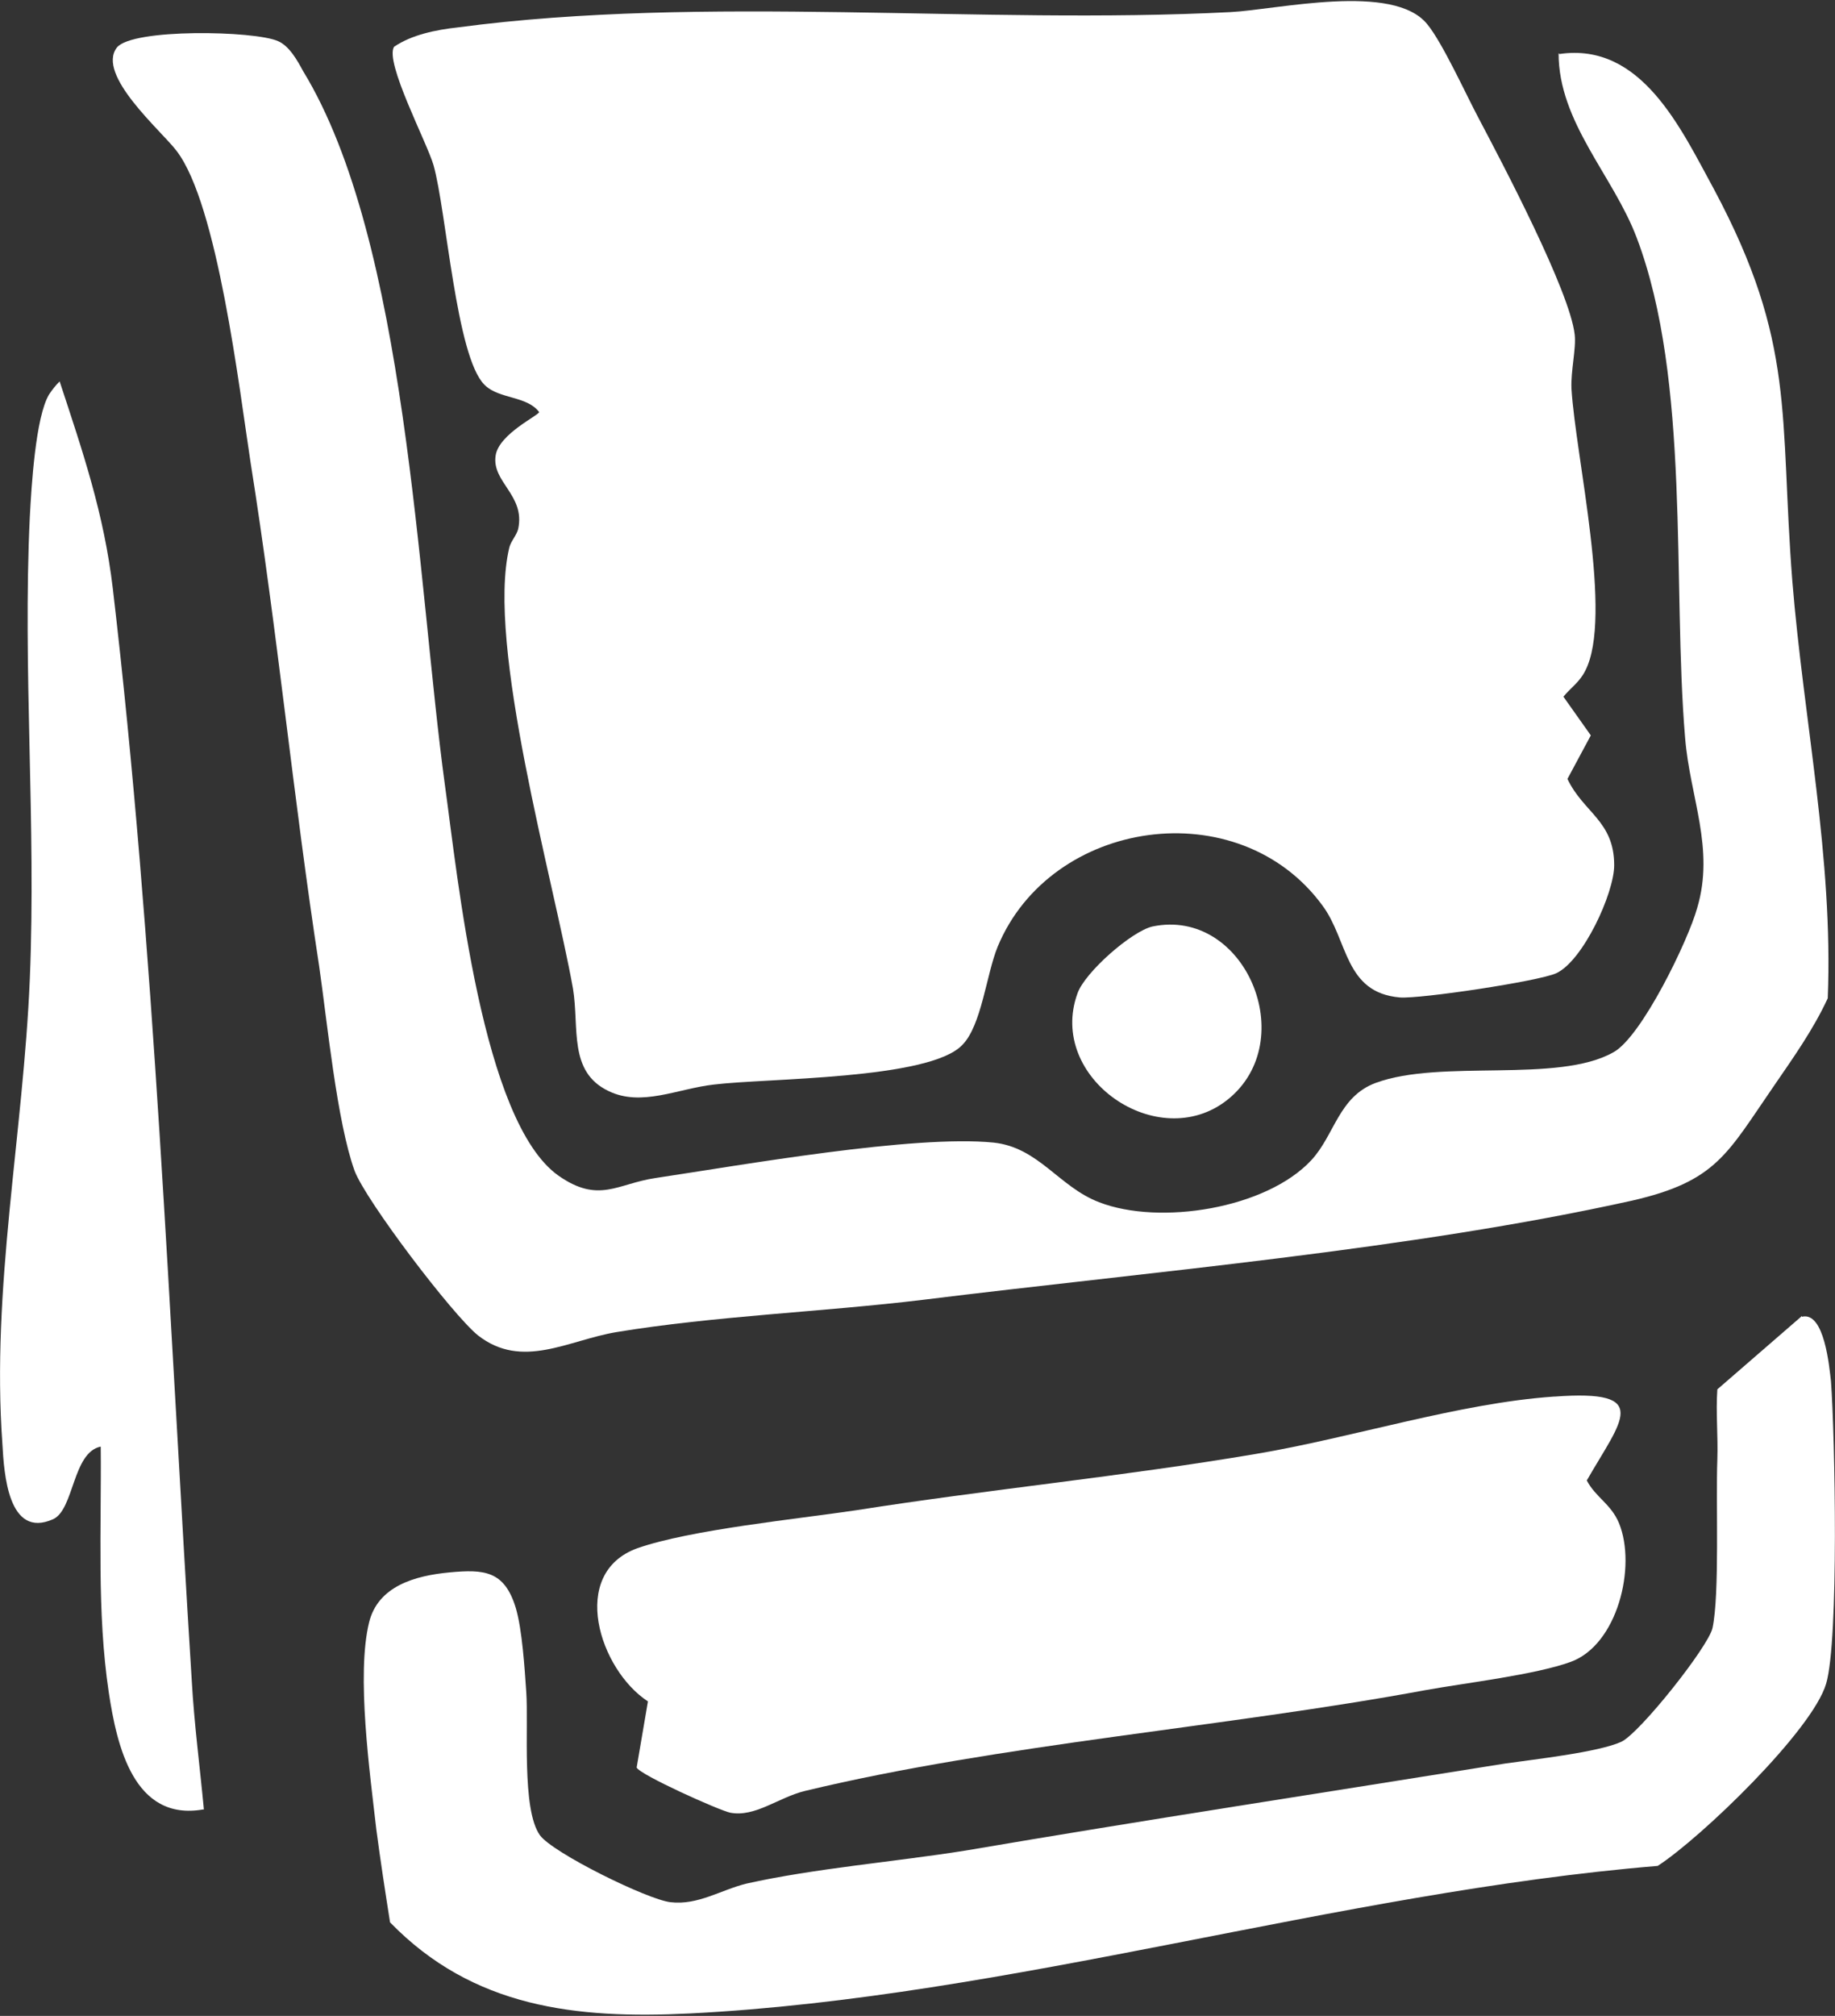
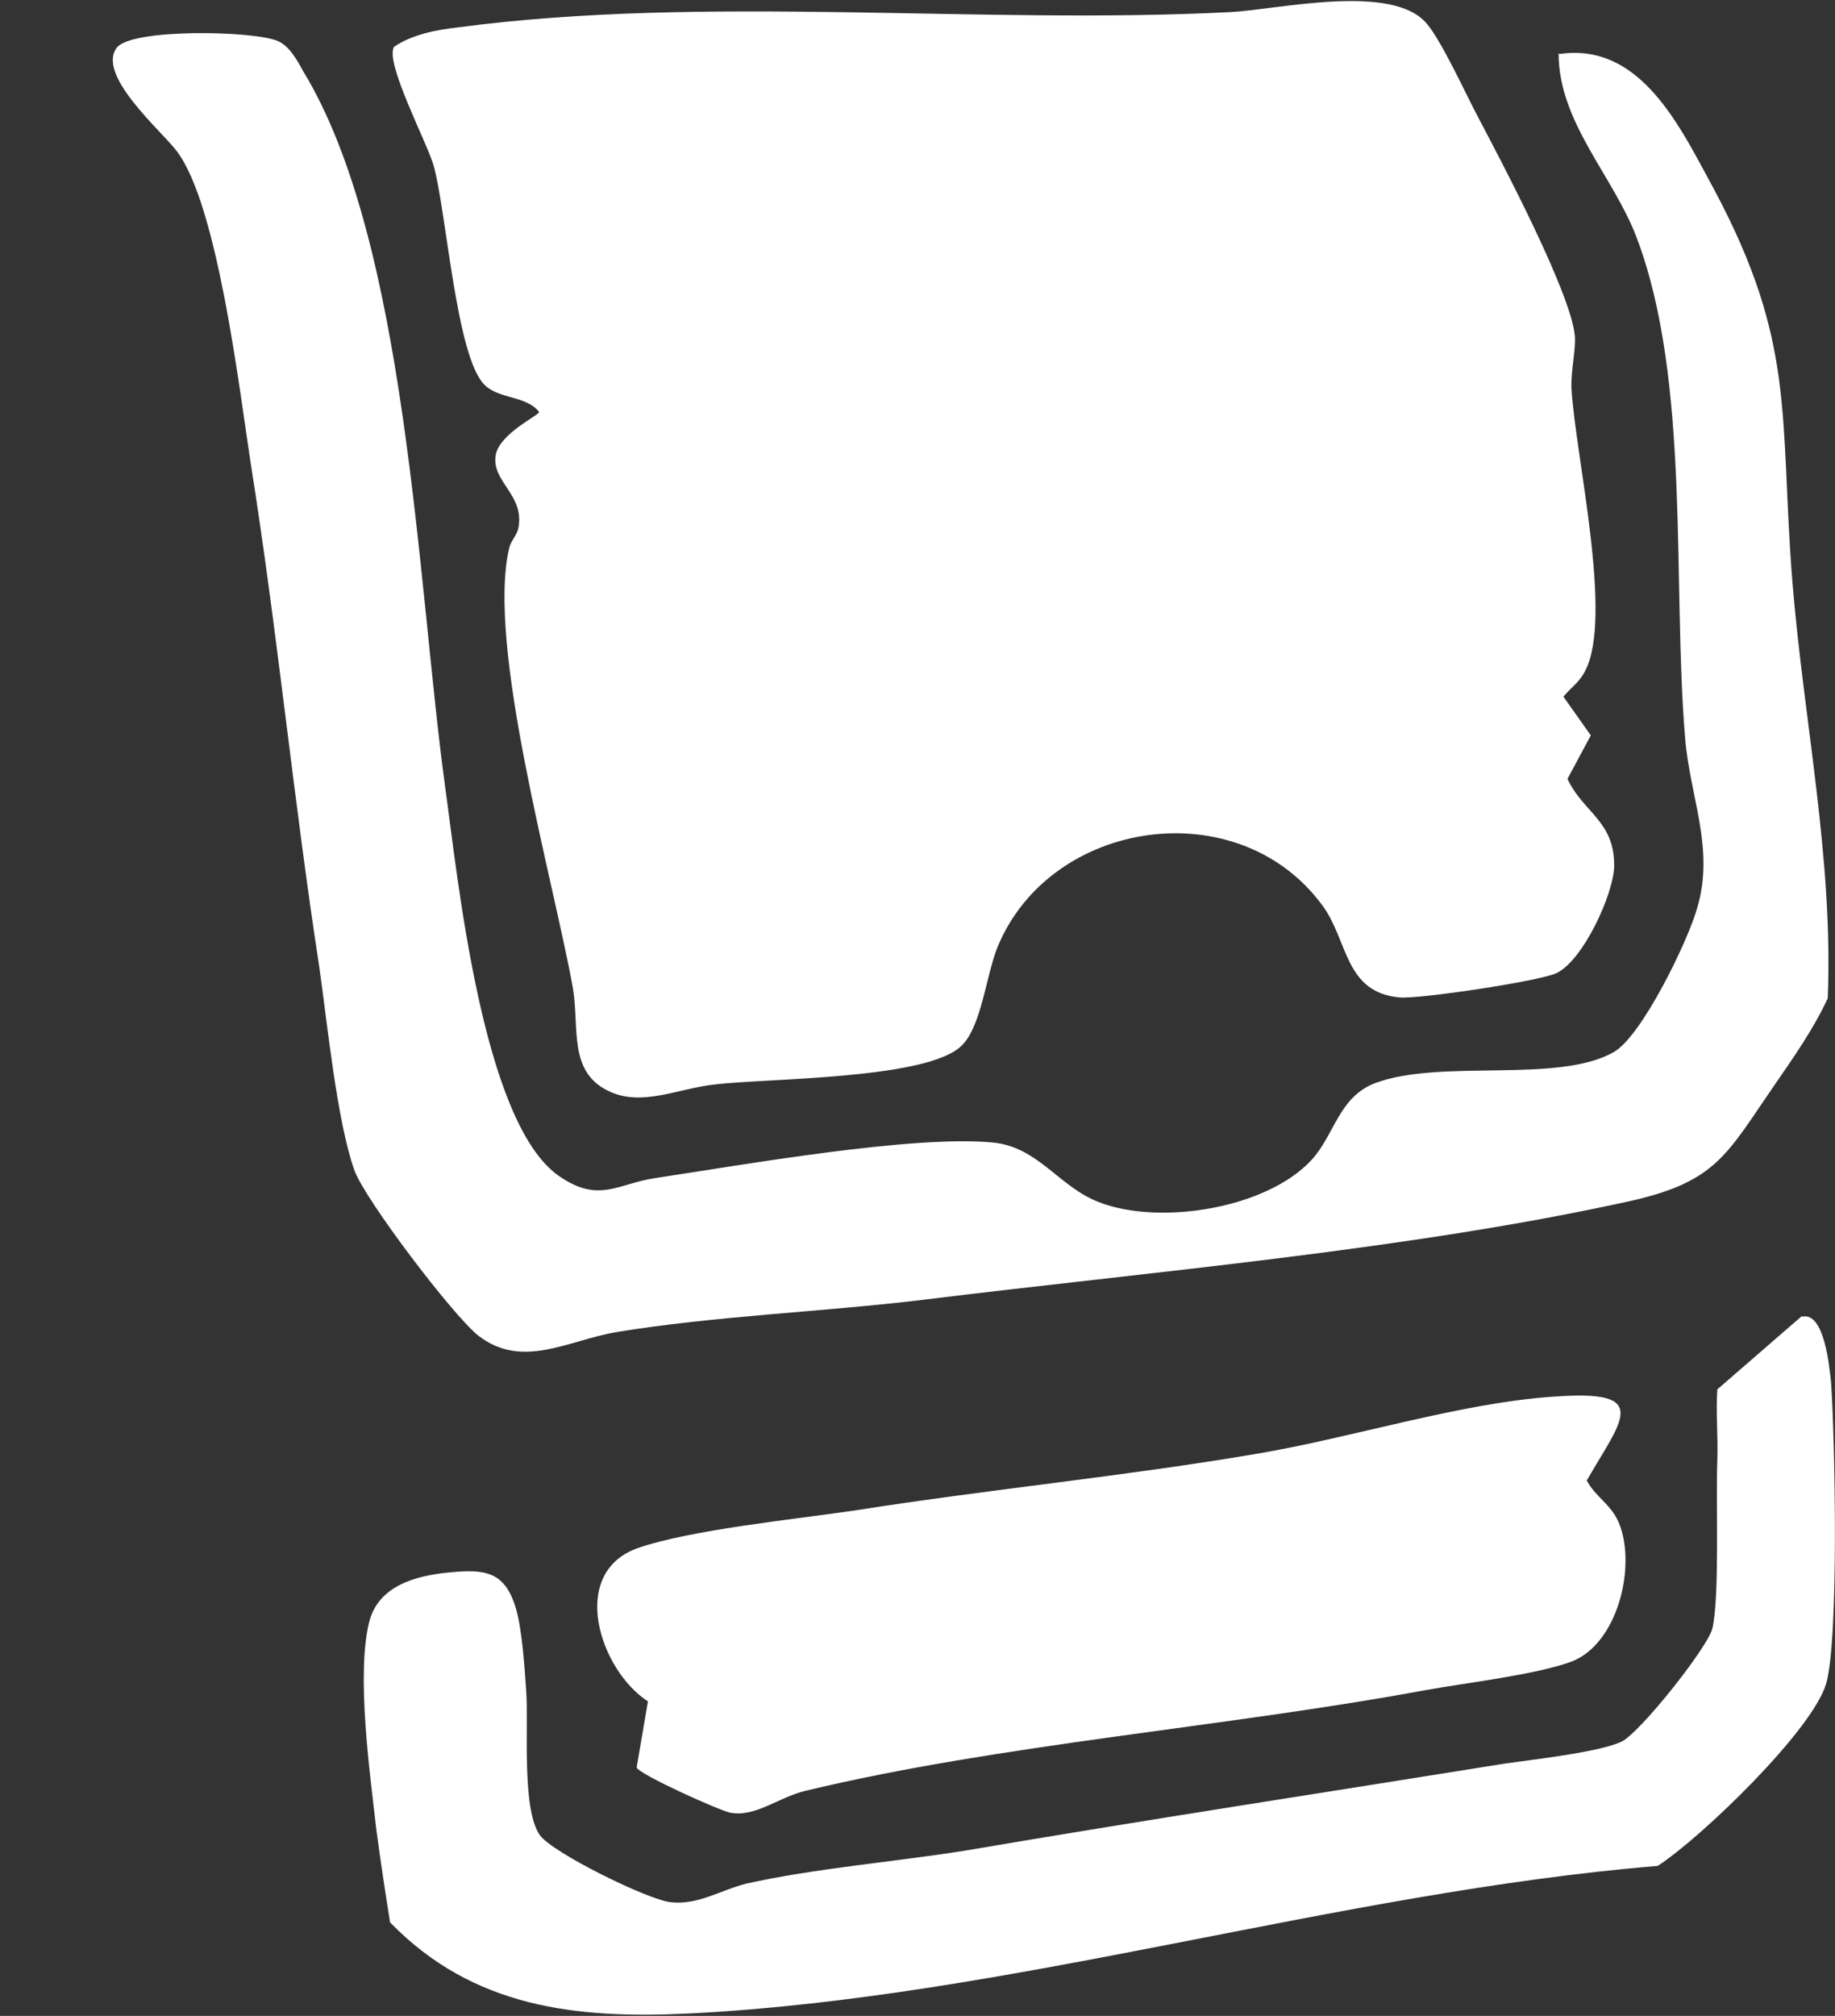
<svg xmlns="http://www.w3.org/2000/svg" id="Layer_2" data-name="Layer 2" viewBox="0 0 22.77 25">
  <rect x="0" y="0" width="22.77" height="25" fill="#333333" stroke="none" />
  <defs>
    <style>
      .cls-1 {
        fill: #fff;
      }
    </style>
  </defs>
  <g id="Layer_1-2" data-name="Layer 1">
    <g>
      <path class="cls-1" d="M6.01,4.77c-.35-.35-.47-2.15-.63-2.72-.08-.28-.61-1.28-.49-1.47.22-.15.52-.21.79-.24,3.08-.41,6.48-.03,9.59-.19.58-.03,2.02-.37,2.44.15.19.23.48.87.64,1.17.29.55,1.13,2.14,1.19,2.68.02.17-.05.45-.04.67.05.84.52,2.83.17,3.5-.07.14-.18.21-.27.32l.34.48-.29.54c.2.42.58.52.58,1.07,0,.35-.39,1.19-.72,1.34-.22.1-1.69.32-1.94.3-.69-.06-.64-.71-.96-1.14-1.04-1.42-3.37-1.08-4.03.51-.14.34-.2.98-.44,1.22-.41.43-2.43.41-3.08.49-.45.05-.9.28-1.31.08-.5-.24-.36-.78-.44-1.27-.24-1.34-1.08-4.27-.79-5.47.02-.08.09-.15.11-.23.09-.42-.33-.58-.28-.91.04-.27.54-.5.54-.54-.15-.2-.49-.16-.67-.33Z" />
      <path class="cls-1" d="M19.35.67c1.02-.15,1.51.93,1.92,1.68,1.02,1.91.81,2.8.97,4.85.14,1.73.51,3.44.44,5.18-.18.39-.43.74-.67,1.09-.58.84-.71,1.18-1.76,1.42-2.75.61-5.97.88-8.8,1.23-1.24.15-2.59.2-3.8.4-.6.1-1.17.47-1.72.04-.32-.26-1.39-1.67-1.53-2.04-.22-.61-.34-1.85-.44-2.54-.32-2.08-.52-4.17-.85-6.24-.14-.91-.41-3.21-.92-3.87-.18-.24-1-.94-.74-1.28.19-.24,1.71-.21,2-.08.14.06.24.24.31.37,1.29,2.11,1.42,6.36,1.76,8.85.16,1.15.46,4.18,1.41,4.85.5.35.73.1,1.2.03,1.07-.16,3.21-.54,4.2-.44.56.06.81.55,1.31.74.75.29,2.07.08,2.63-.52.29-.31.34-.79.8-.96.81-.3,2.26.01,2.95-.38.35-.19.93-1.39,1.04-1.79.22-.74-.09-1.37-.15-2.11-.16-1.9.07-4.43-.6-6.2-.29-.77-.97-1.43-.97-2.29Z" />
      <path class="cls-1" d="M19.29,17.32c1.22-.09.83.29.4,1.04.11.21.3.29.4.53.22.54-.02,1.51-.6,1.72-.44.16-1.3.26-1.8.35-2.48.46-5.29.67-7.7,1.25-.33.08-.62.33-.93.27-.14-.03-1.12-.47-1.16-.56l.14-.82c-.6-.39-.99-1.59-.13-1.9.66-.23,1.97-.36,2.71-.47,1.65-.26,3.32-.42,4.97-.7,1.19-.2,2.52-.63,3.69-.71Z" />
      <path class="cls-1" d="M22.36,16.33c.28-.07.34.63.36.8.05.68.1,3.21-.06,3.75-.17.58-1.55,1.91-2.09,2.26-3.98.33-8.04,1.63-12.01,1.83-1.41.07-2.69-.07-3.72-1.13-.06-.38-.12-.77-.17-1.15-.08-.7-.25-1.92-.09-2.57.11-.45.57-.58,1-.62s.68-.02.82.44c.08.27.11.75.13,1.04.03.42-.06,1.46.17,1.78.16.22,1.34.8,1.62.83.34.04.62-.15.94-.23.85-.19,1.84-.27,2.72-.41,2.23-.38,4.46-.72,6.7-1.08.35-.05,1.16-.14,1.44-.27.23-.11,1.08-1.18,1.13-1.41.09-.42.04-1.56.06-2.09.01-.29-.02-.58,0-.87l1.05-.91Z" />
-       <path class="cls-1" d="M2.52,22.44c-.86.15-1.07-.79-1.17-1.45-.15-1-.09-2.04-.1-3.05-.35.07-.33.78-.59.9-.56.25-.61-.57-.63-.93-.14-1.93.26-3.85.34-5.77s-.09-3.84,0-5.73c.02-.37.07-1.24.24-1.52.04-.06.08-.11.13-.16.29.88.55,1.64.66,2.57.52,4.43.7,9.08.98,13.55.03.53.1,1.06.15,1.59Z" />
-       <path class="cls-1" d="M14.3,11.49c1.15-.24,1.85,1.42.93,2.15-.86.68-2.24-.27-1.86-1.32.09-.26.67-.77.93-.83Z" />
    </g>
  </g>
</svg>